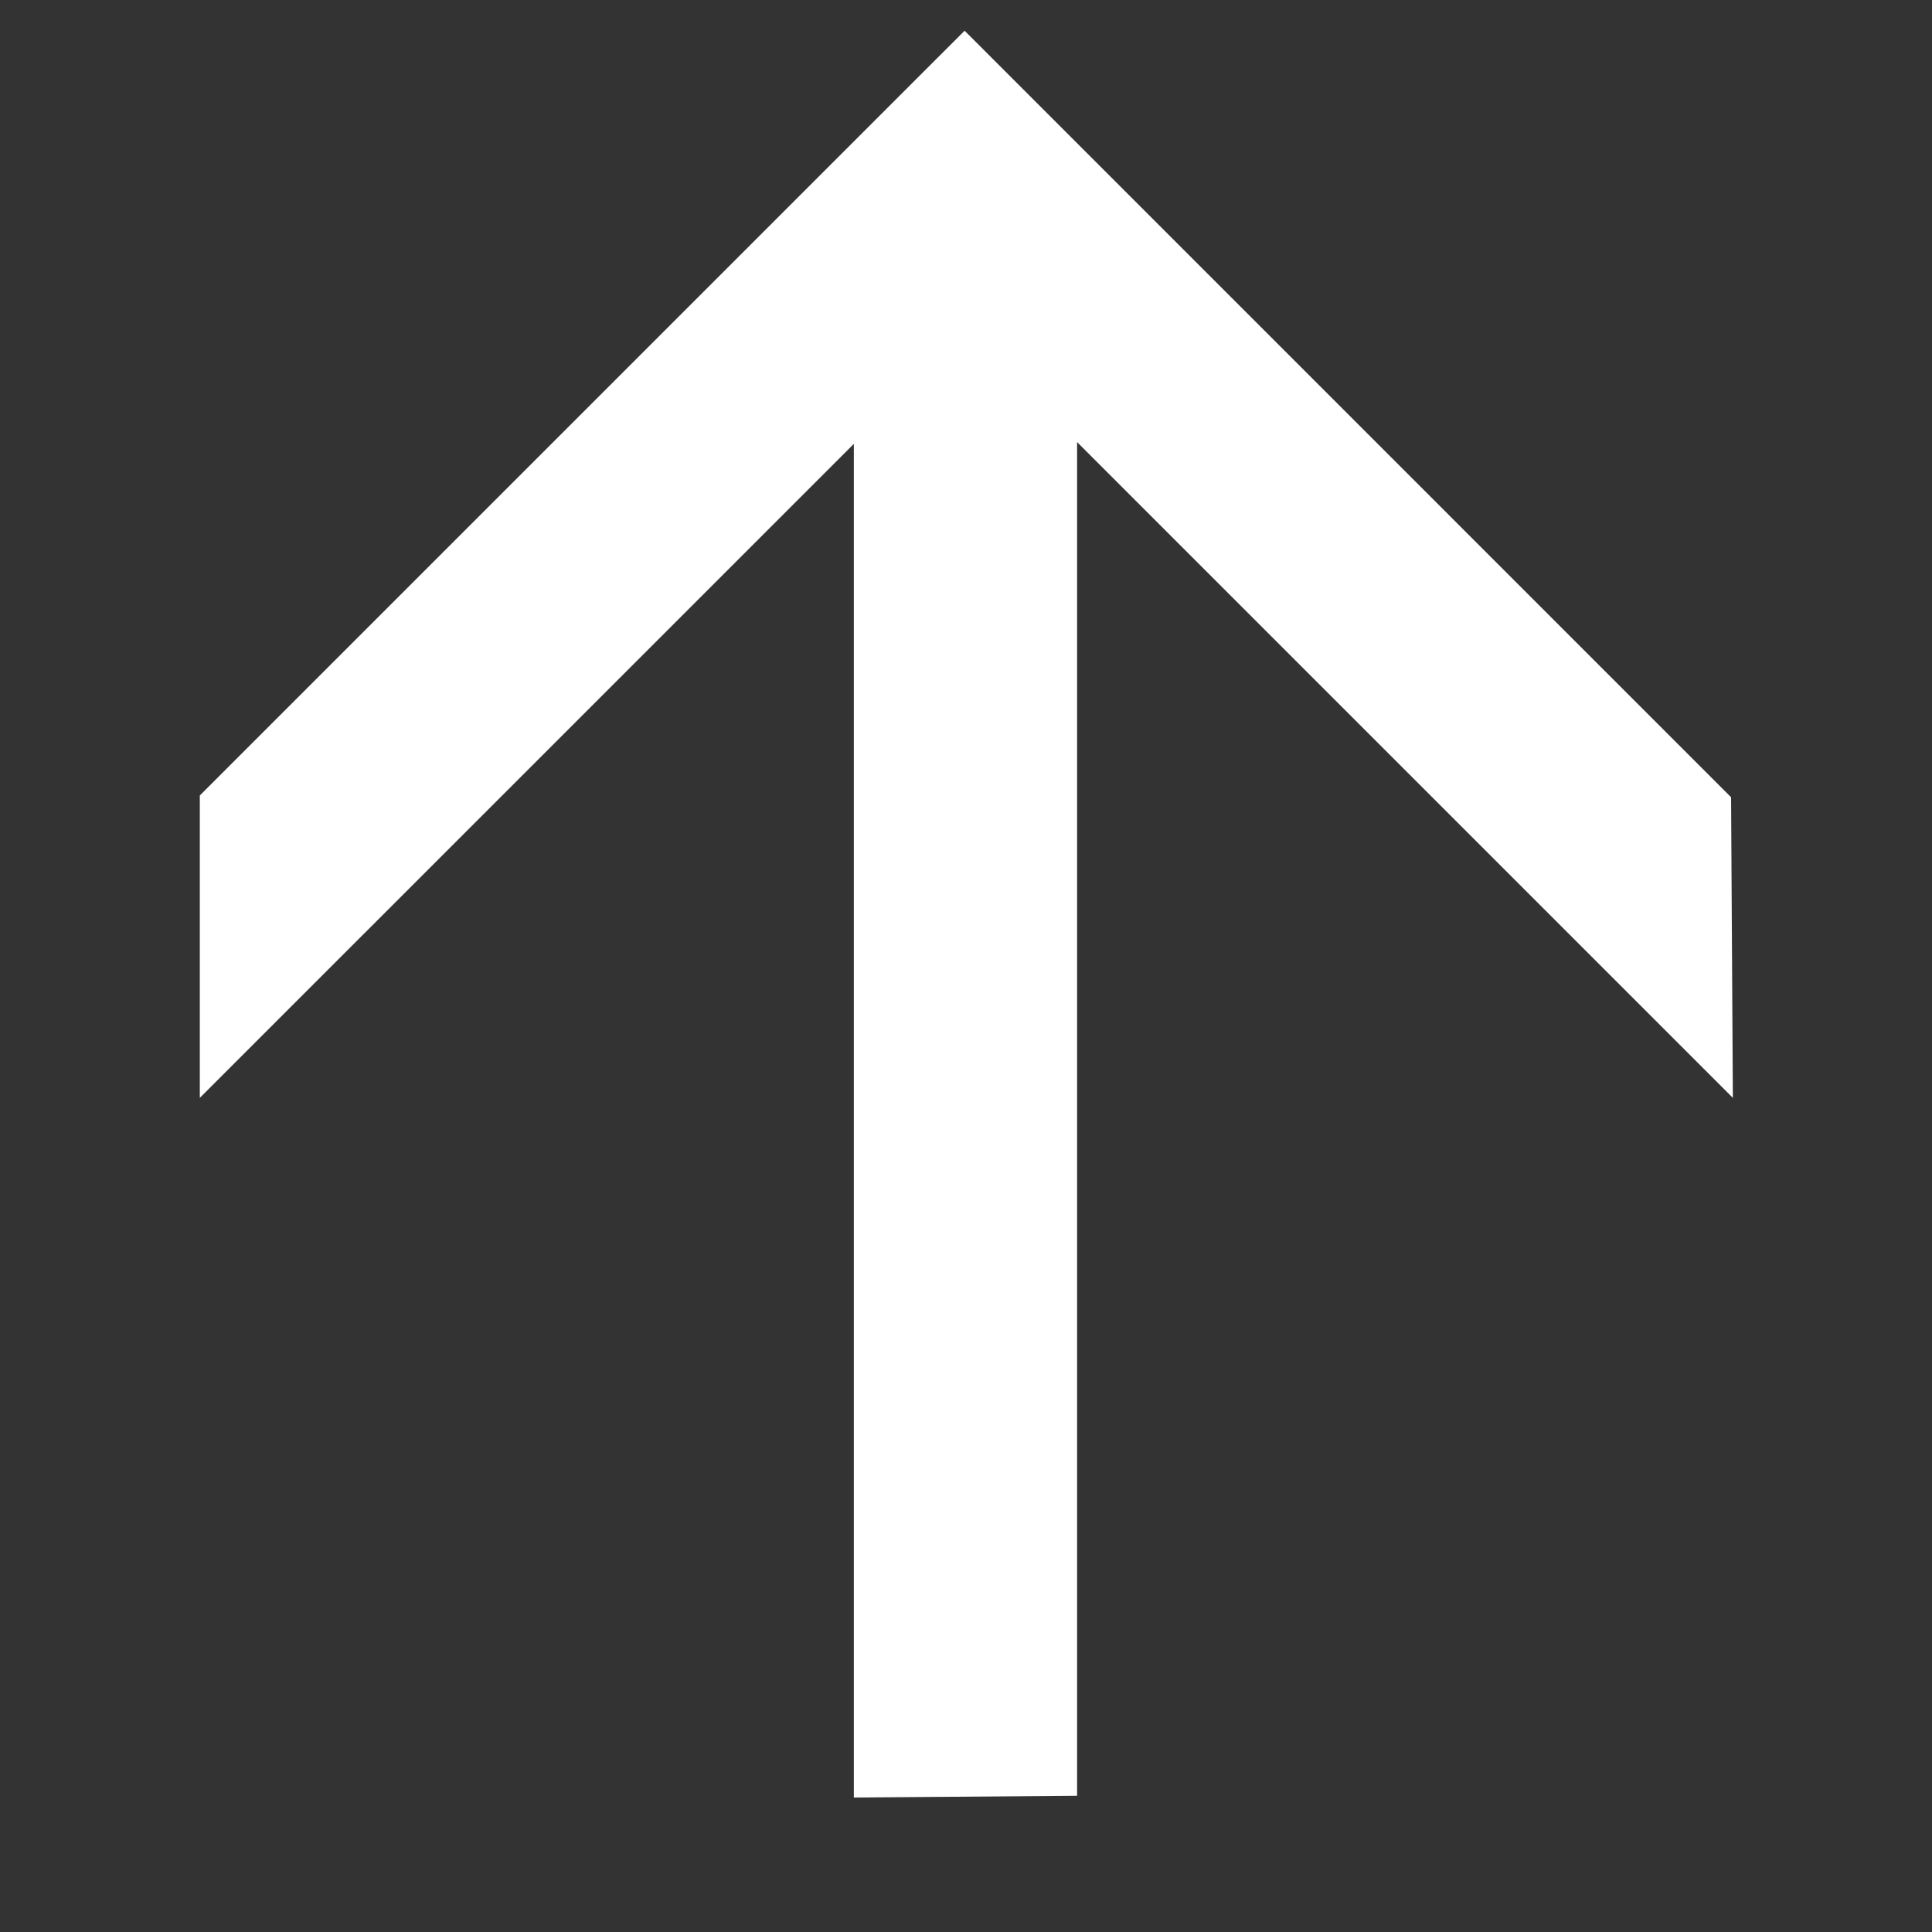
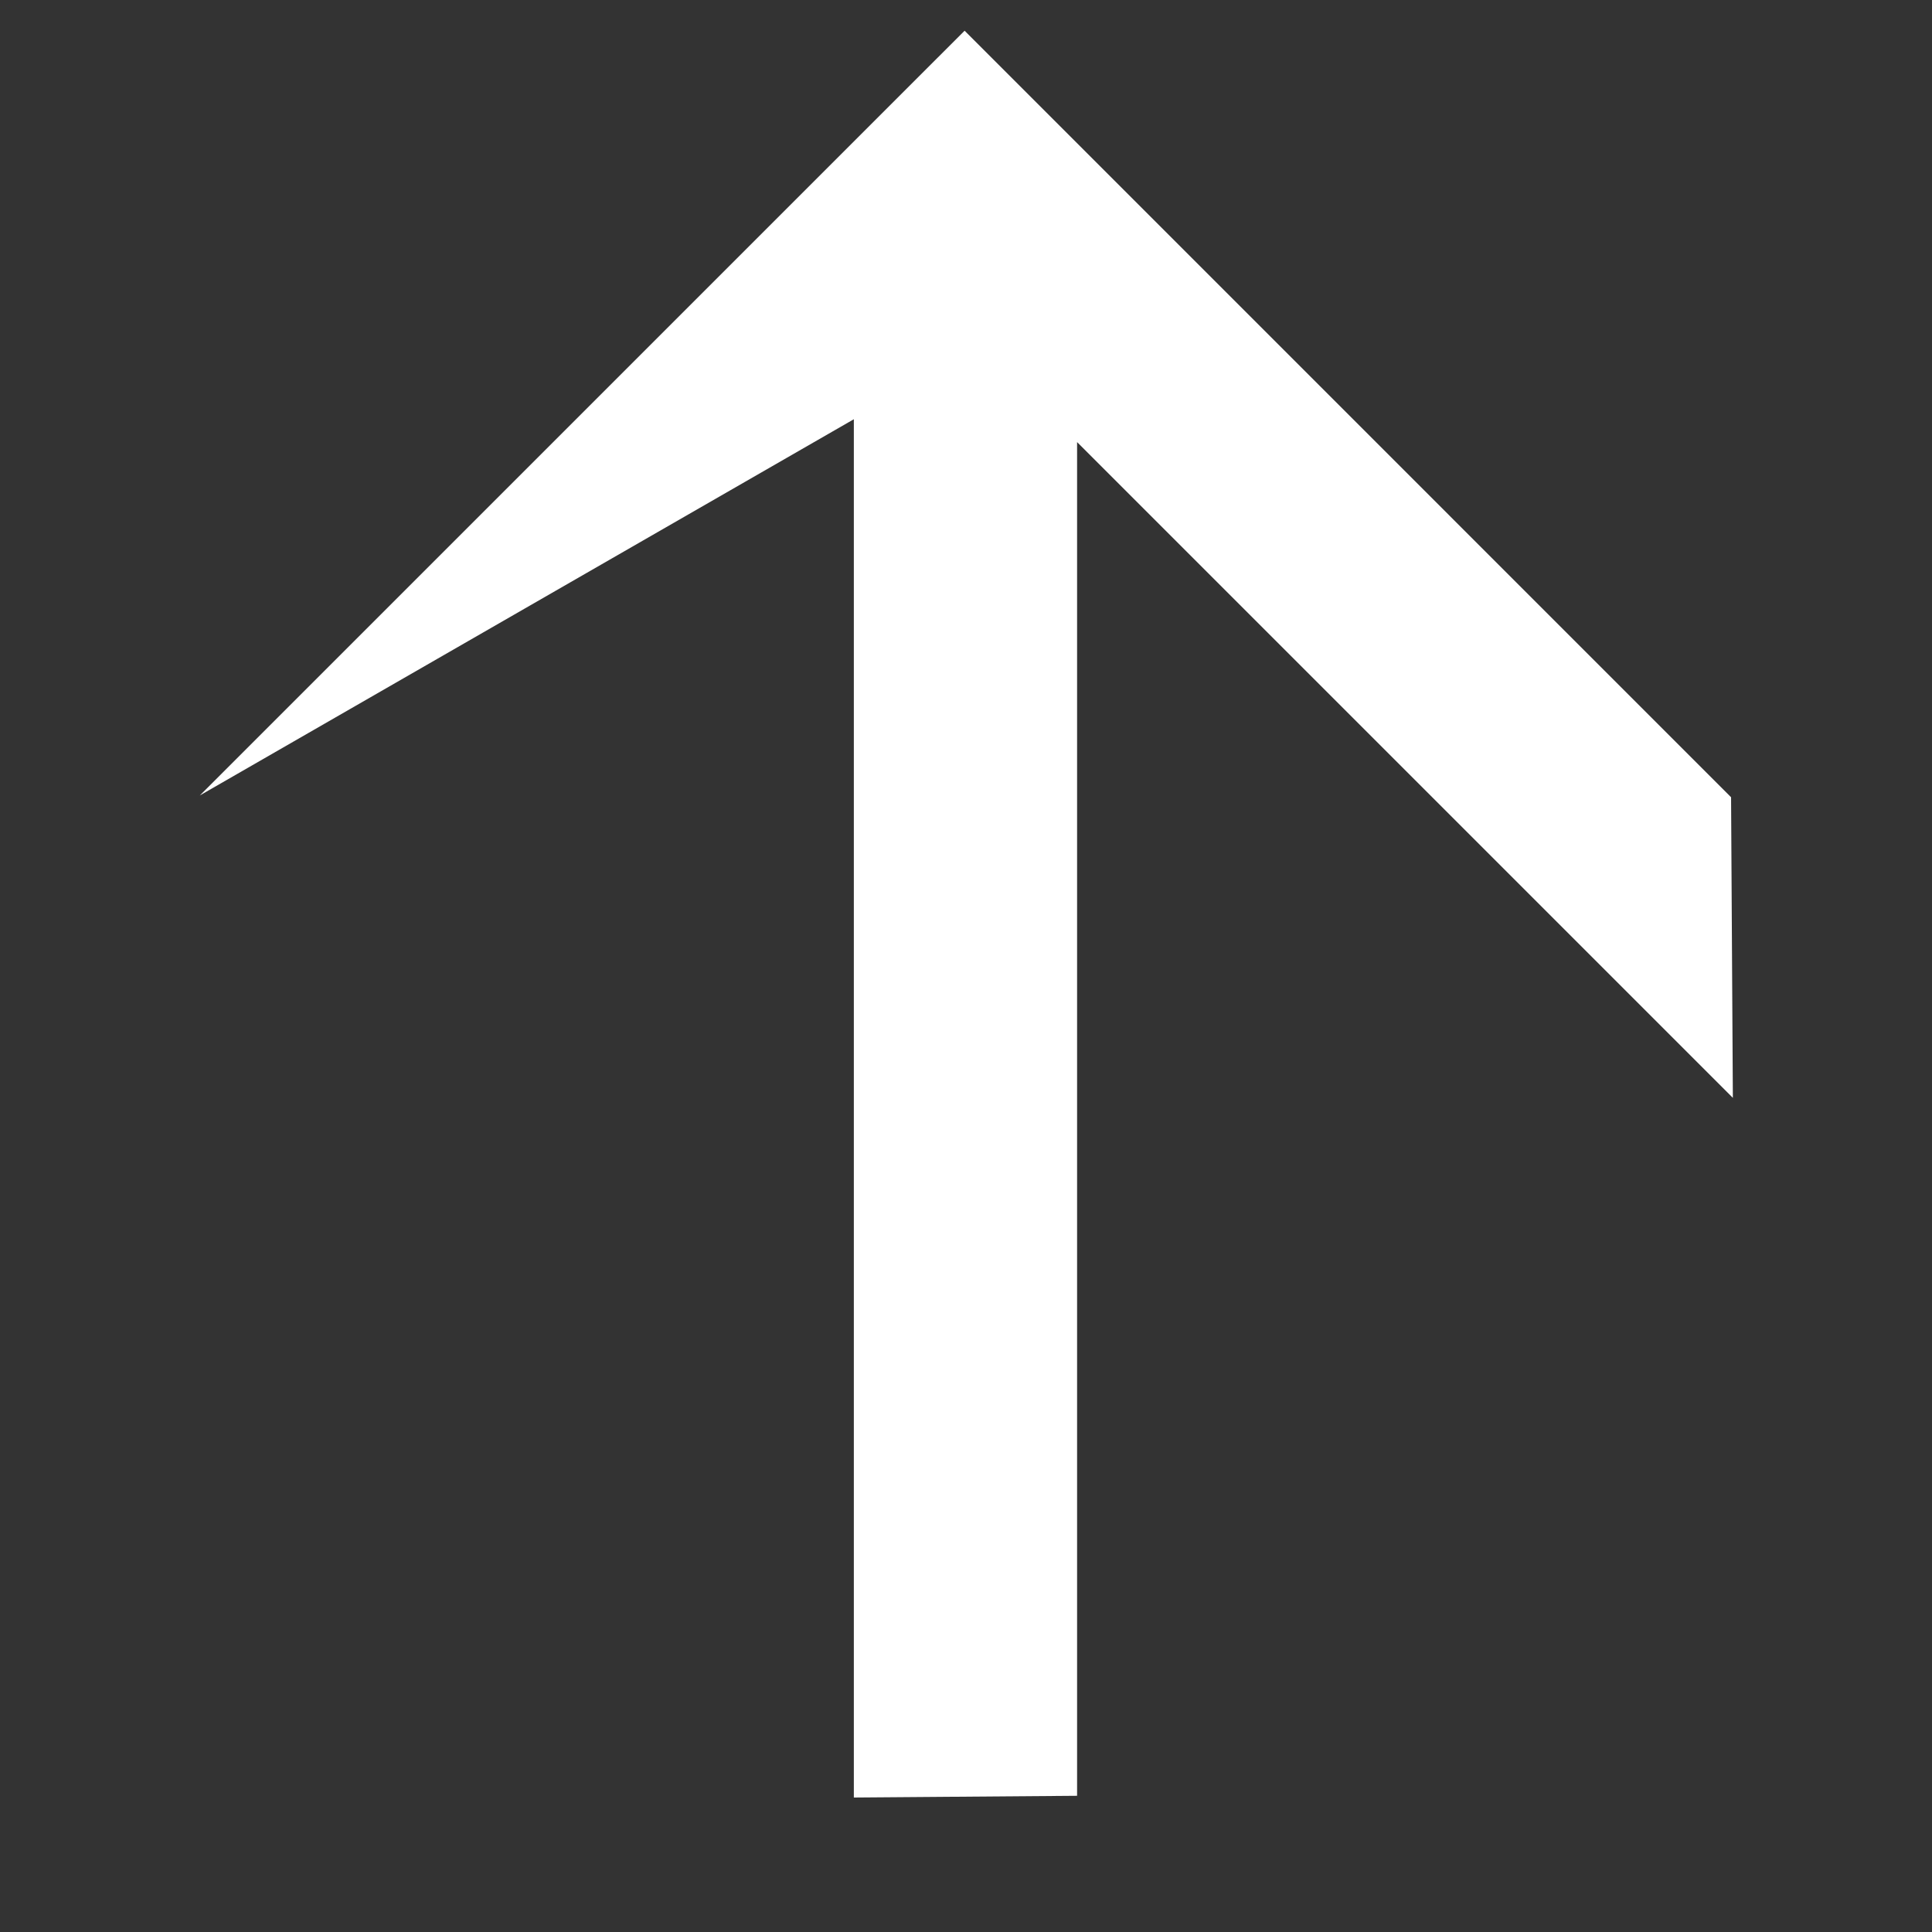
<svg xmlns="http://www.w3.org/2000/svg" width="40" height="40" viewBox="0 0 40 40" fill="none">
  <rect x="0" y="0" width="40" height="40" fill="#333333" stroke="none" />
-   <path d="M35.84 16.506L35.877 22.73L21.136 7.989L22.3 6.023L22.3 37.18L17.678 37.216L17.678 6.059L18.879 7.989L4.137 22.73L4.137 16.469L19.971 0.636L35.84 16.506Z" fill="white" />
+   <path d="M35.84 16.506L35.877 22.73L21.136 7.989L22.3 6.023L22.3 37.18L17.678 37.216L17.678 6.059L18.879 7.989L4.137 16.469L19.971 0.636L35.84 16.506Z" fill="white" />
</svg>